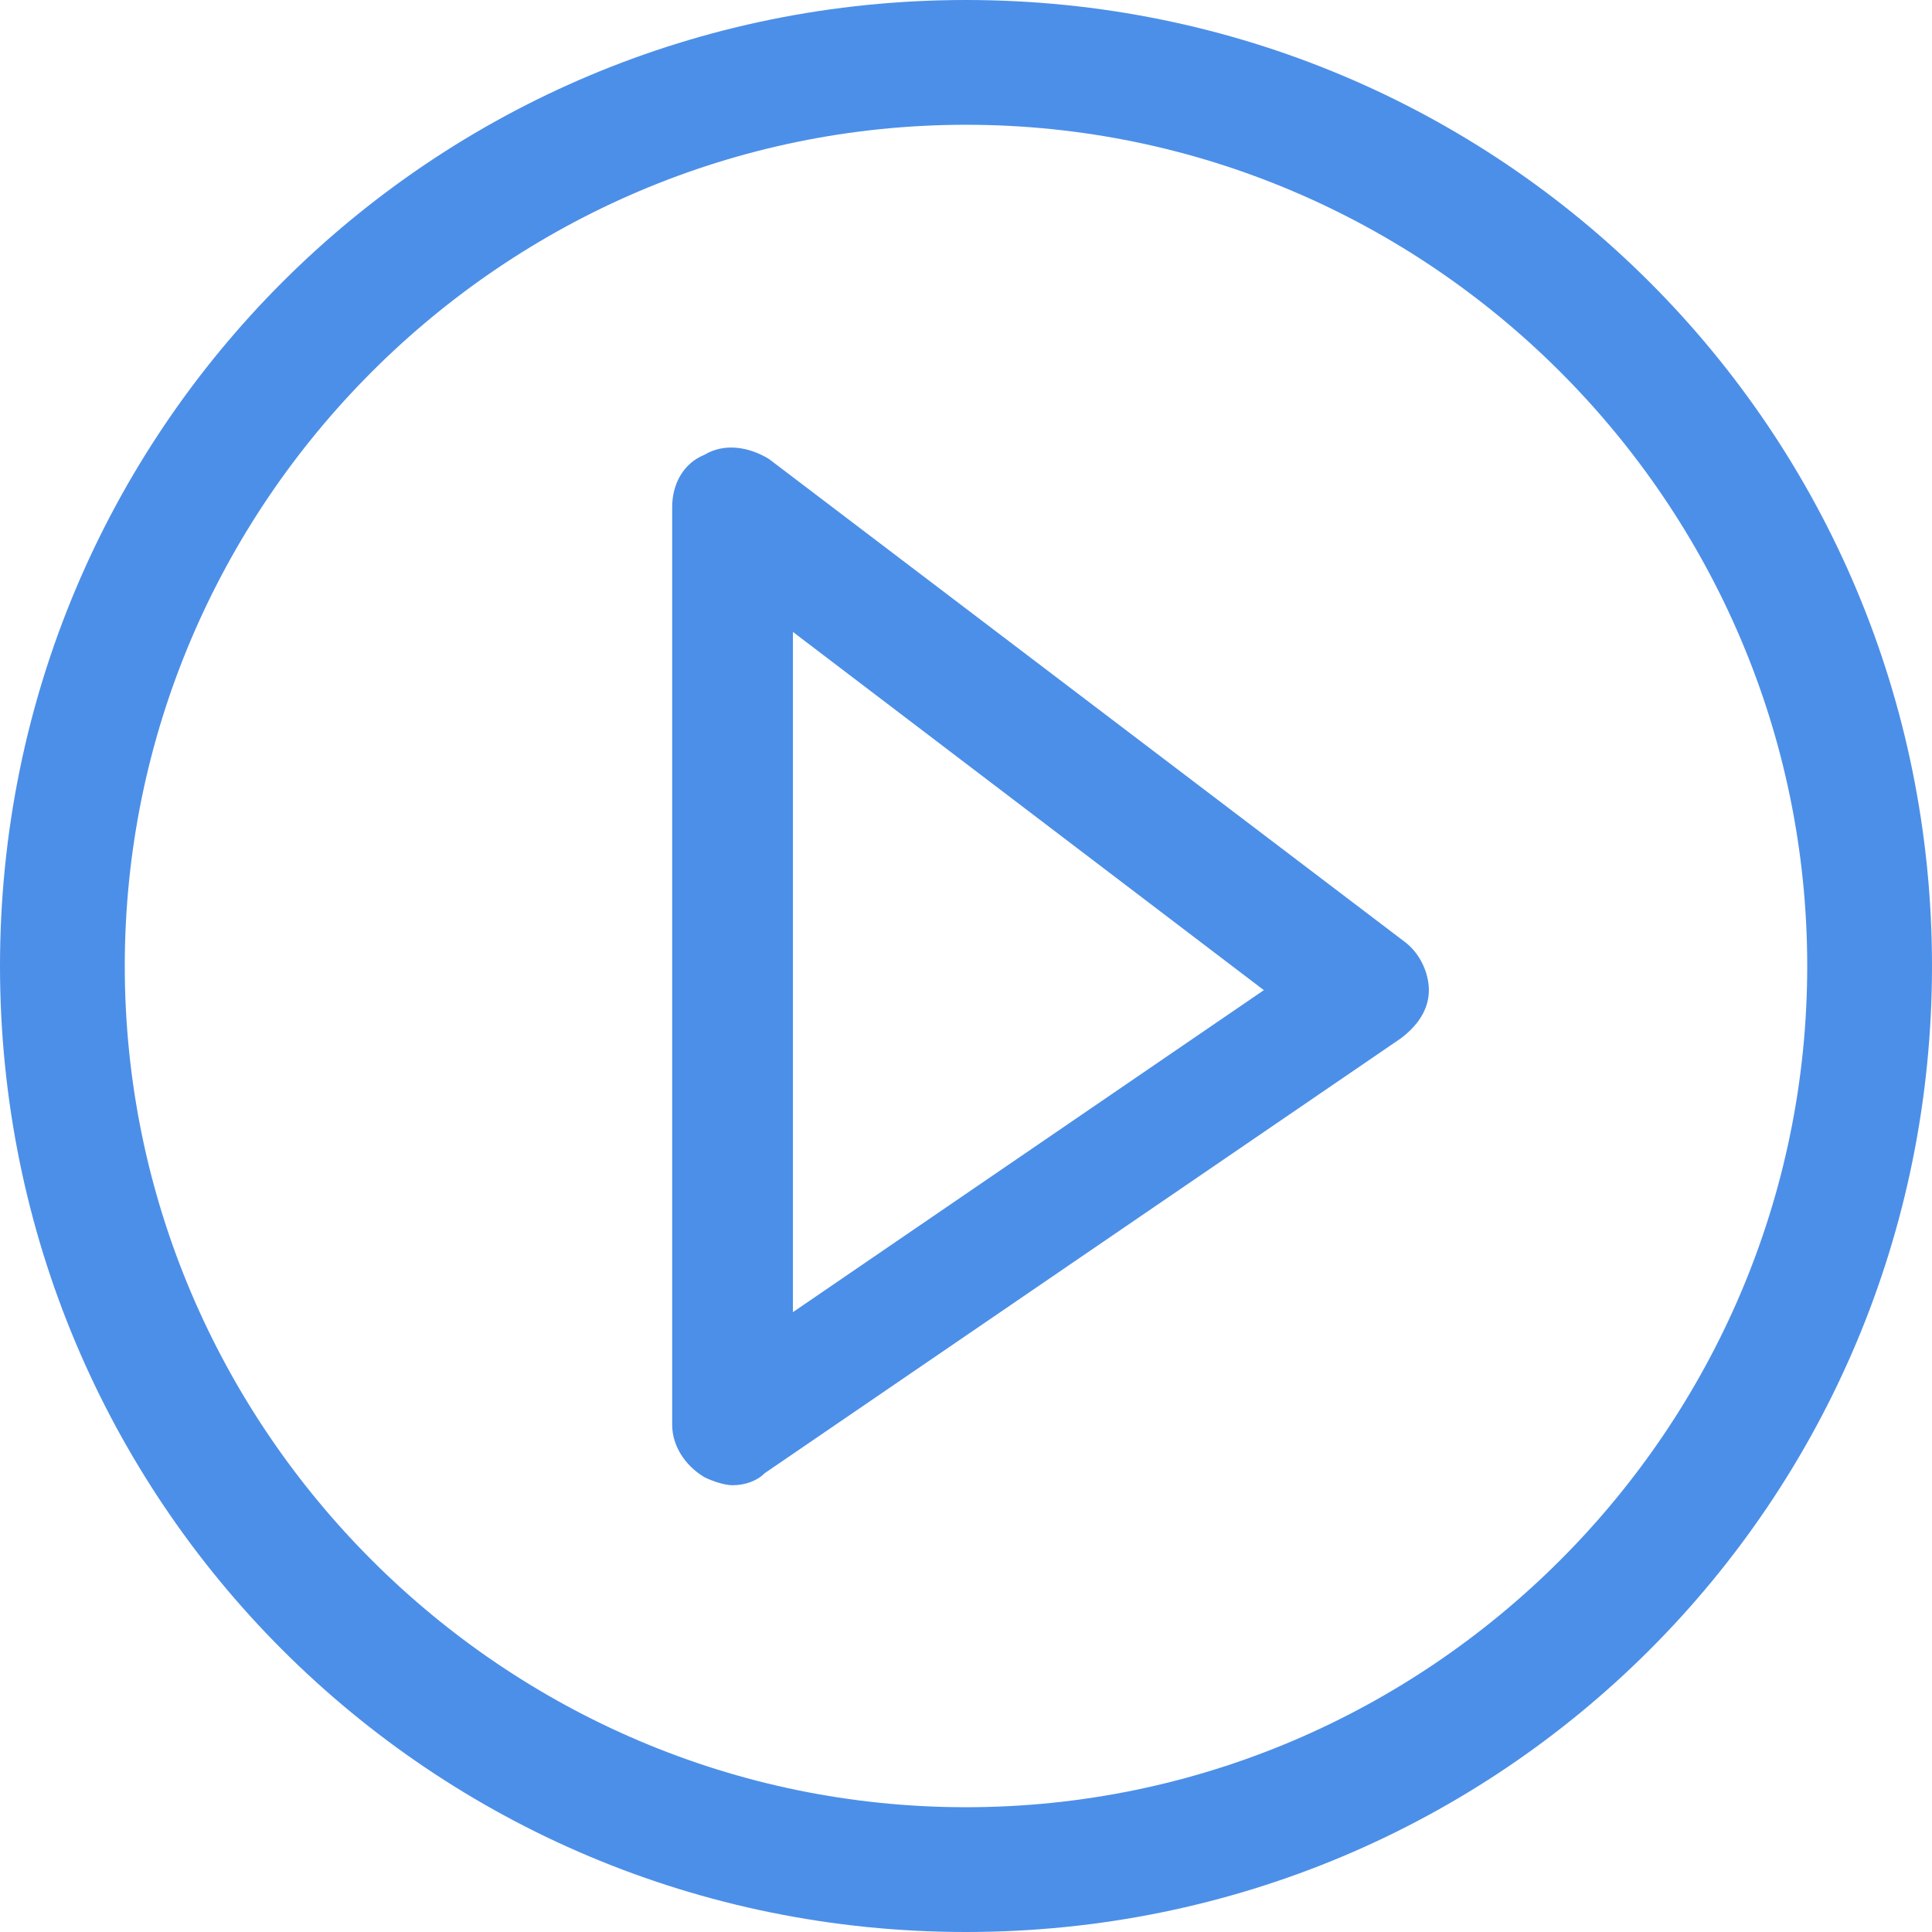
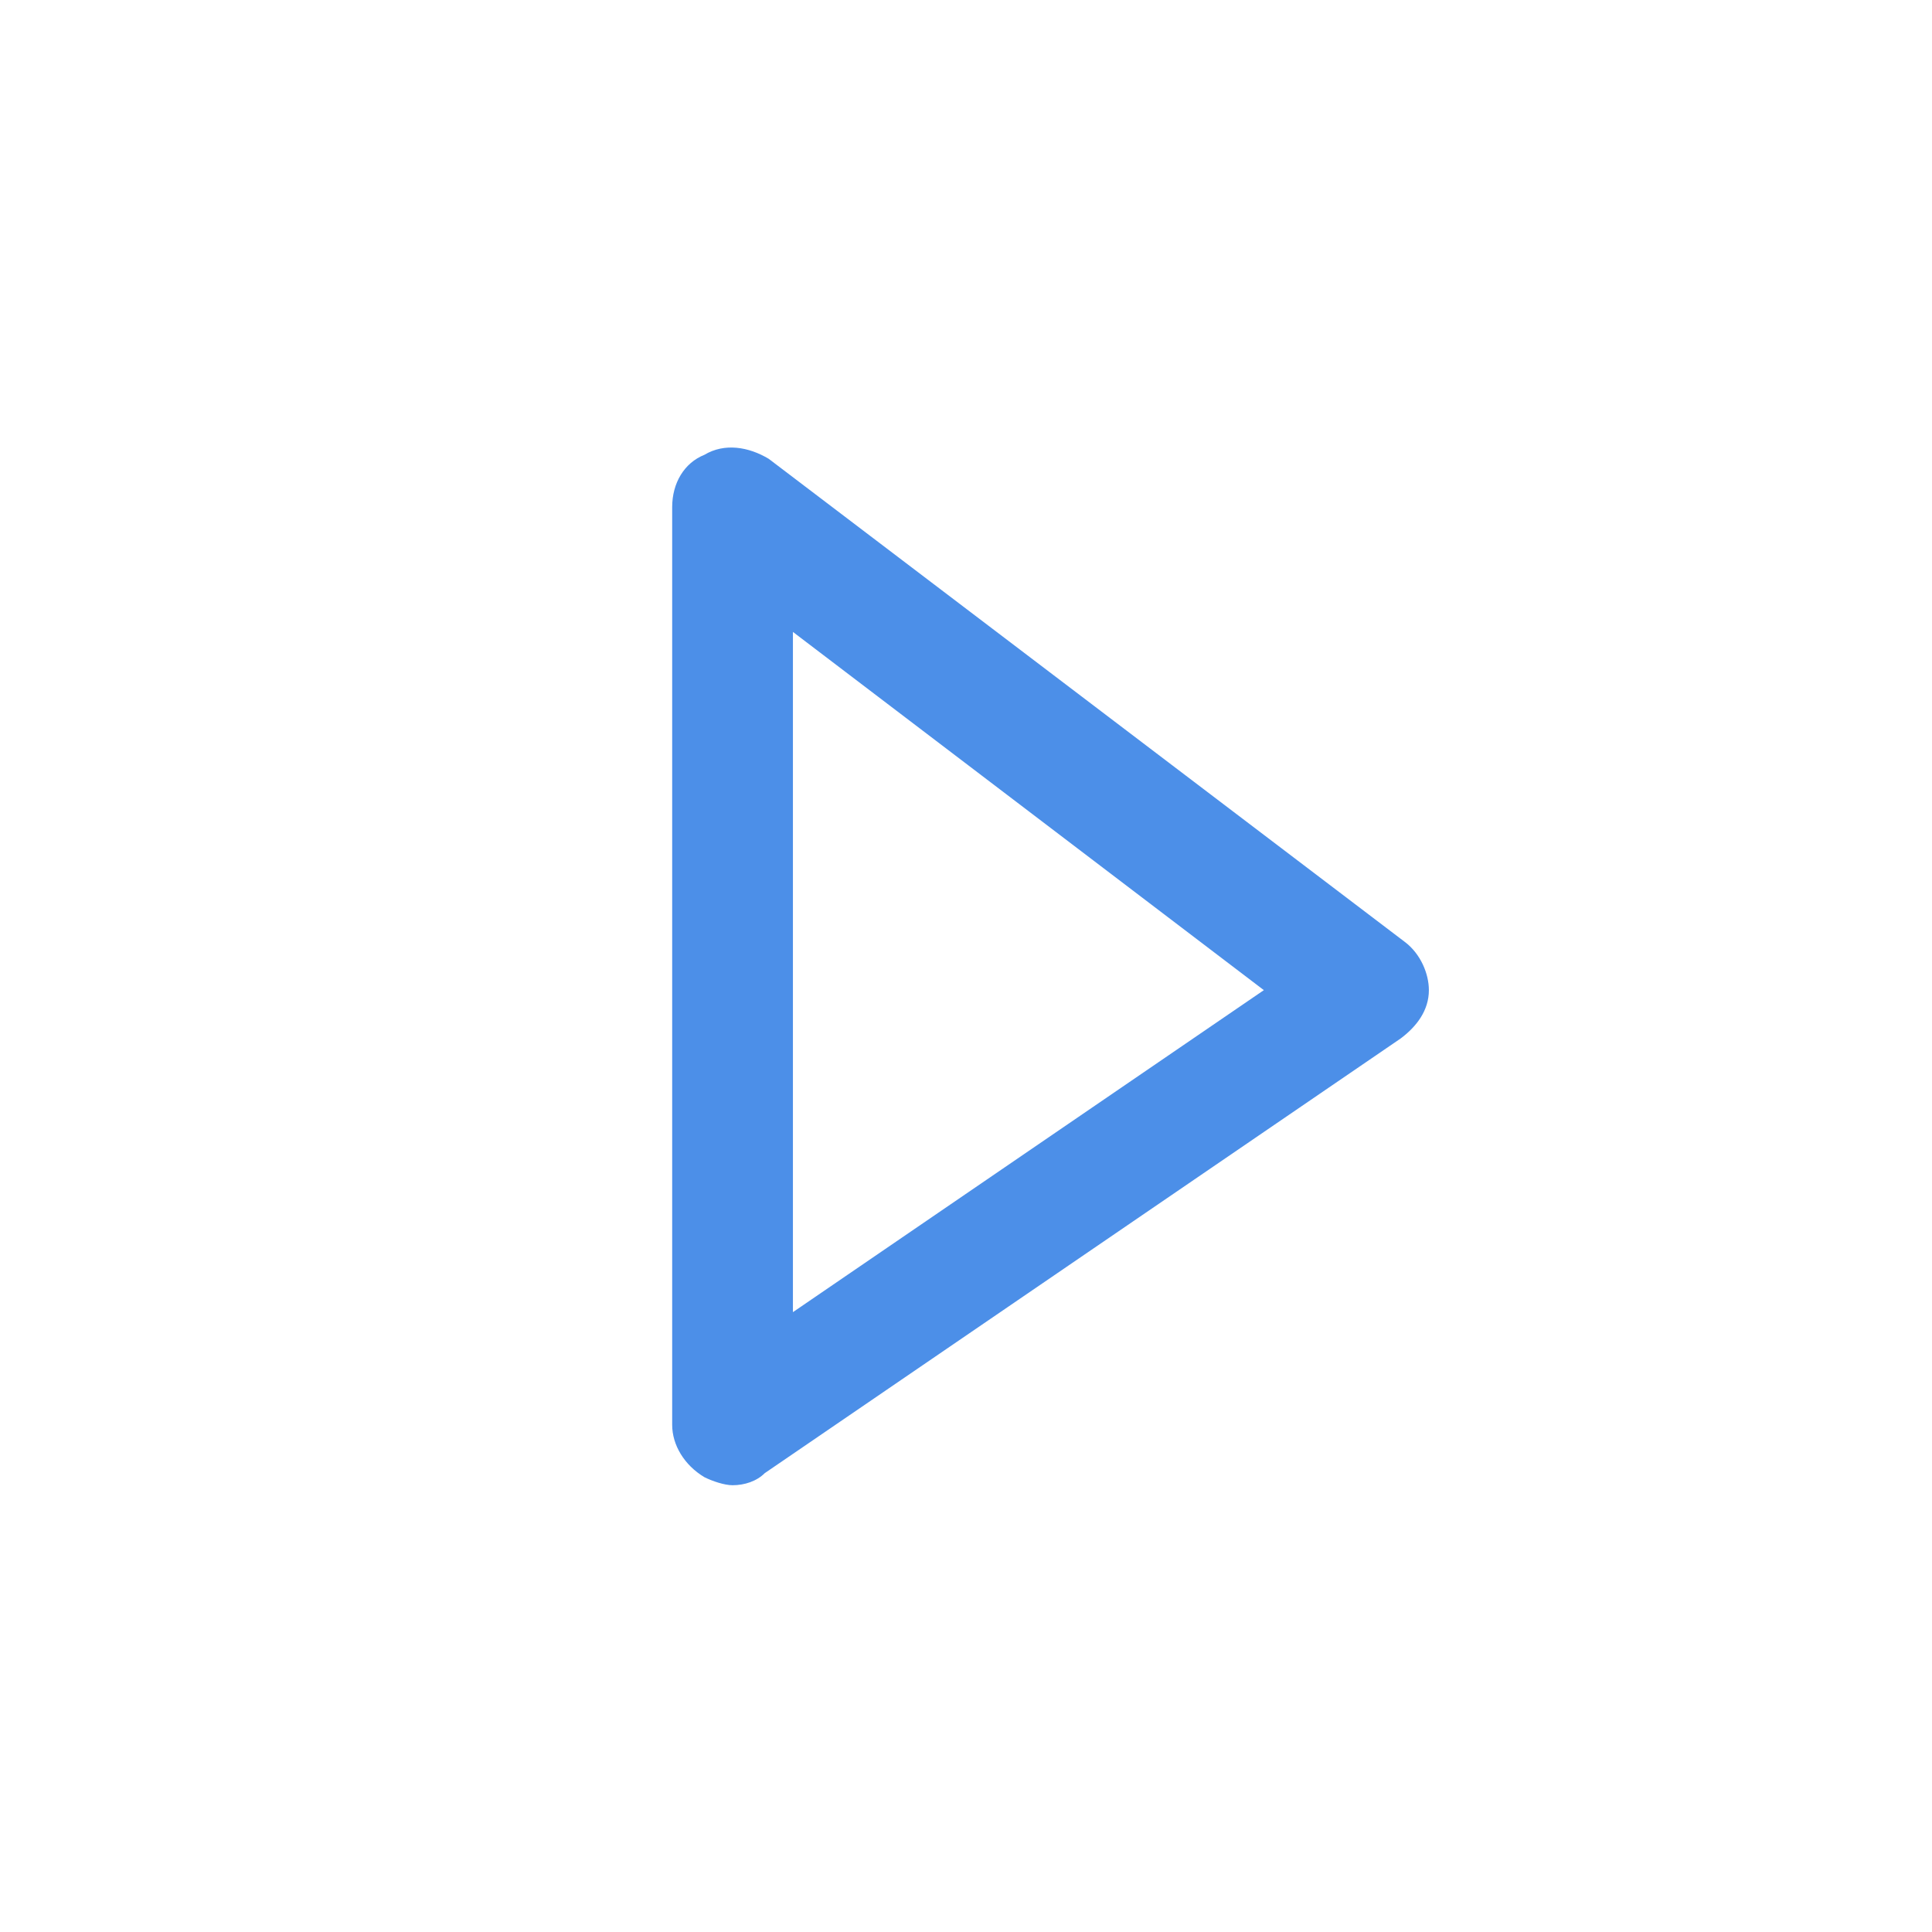
<svg xmlns="http://www.w3.org/2000/svg" version="1.1" id="_x38_4e1c6b1-537e-4f27-9e39-b15a64eea1dd" x="0px" y="0px" viewBox="0 0 48 48" style="enable-background:new 0 0 48 48;" xml:space="preserve">
  <style type="text/css">
	.st0{fill:#4C8FE8;}
</style>
  <title>Artboard 58</title>
  <g>
-     <path class="st0" d="M24,3.1c11.5,0,20.9,9.4,20.9,20.9S35.5,44.9,24,44.9S3.1,35.5,3.1,24S12.5,3.1,24,3.1 M24,0   C10.7,0,0,10.7,0,24s10.7,24,24,24s24-10.7,24-24S37.3,0,24,0L24,0z" />
-   </g>
+     </g>
  <path class="st0" d="M18.2,36.9c-0.2,0-0.5-0.1-0.7-0.2c-0.5-0.3-0.8-0.8-0.8-1.3V12.6c0-0.6,0.3-1.1,0.8-1.3  c0.5-0.3,1.1-0.2,1.6,0.1l15.8,12c0.4,0.3,0.6,0.8,0.6,1.2c0,0.5-0.3,0.9-0.7,1.2L19,36.6C18.8,36.8,18.5,36.9,18.2,36.9z   M19.7,15.7v16.9l11.7-8L19.7,15.7z" />
</svg>